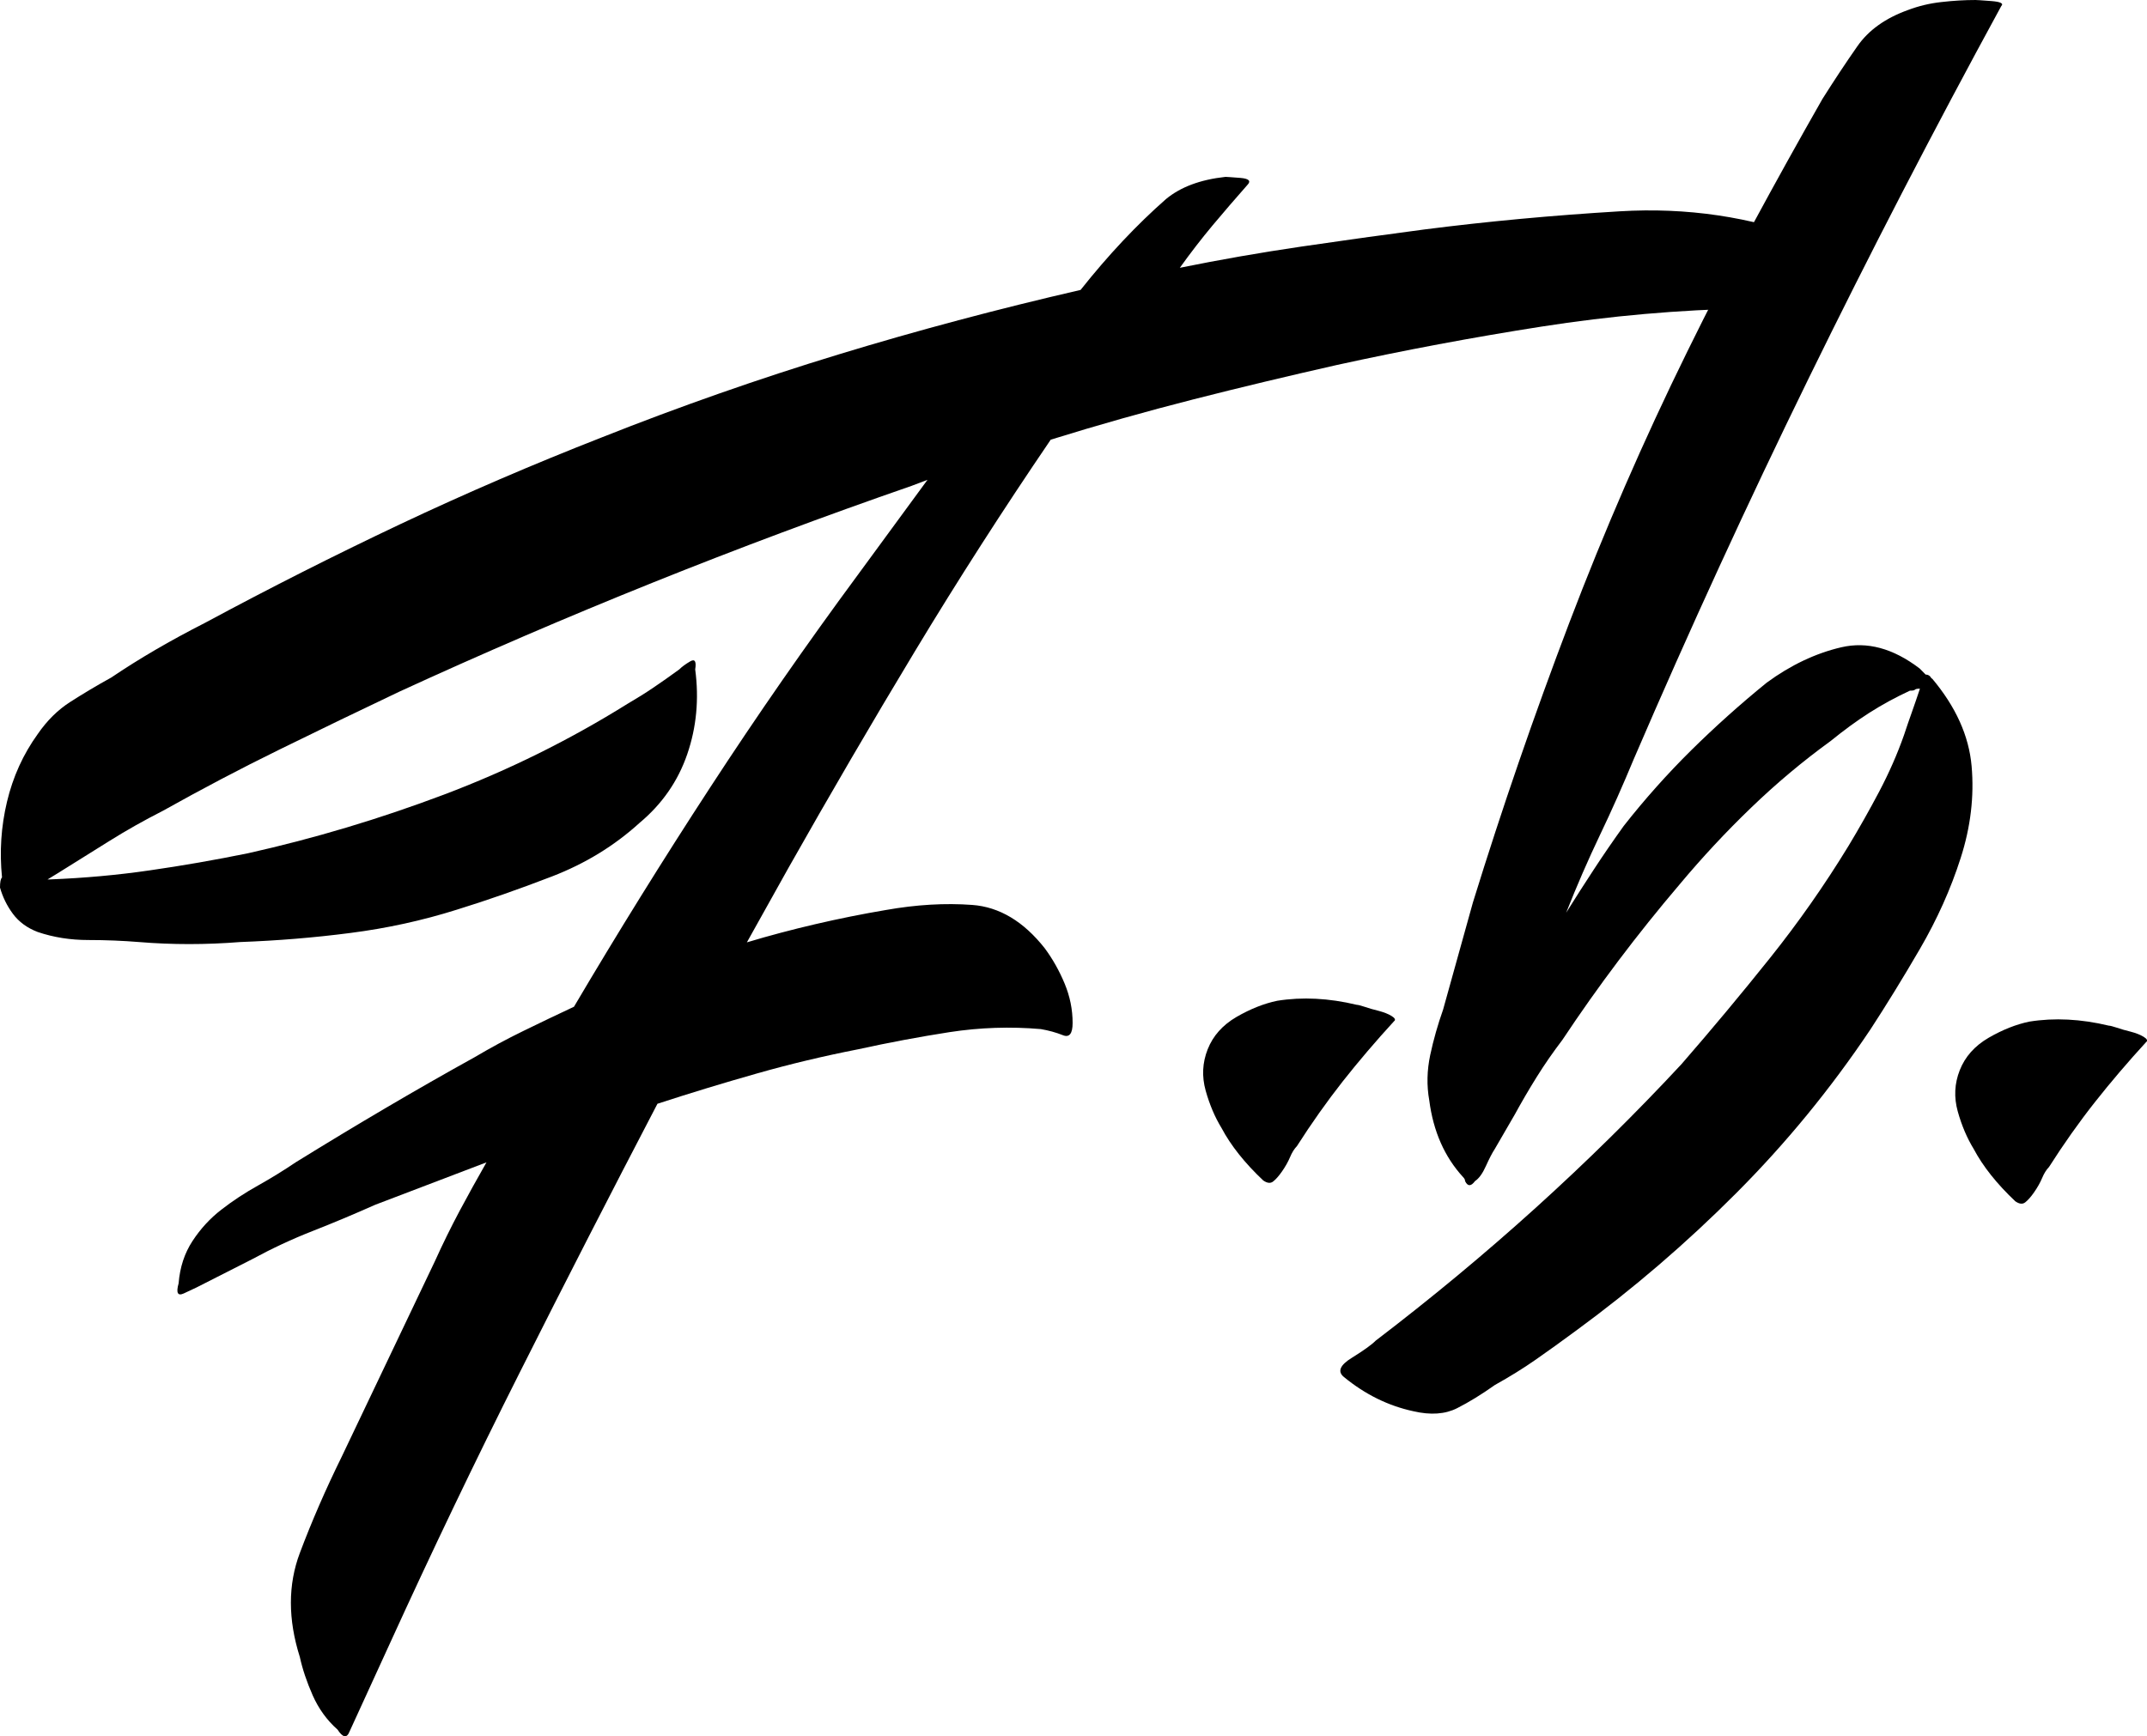
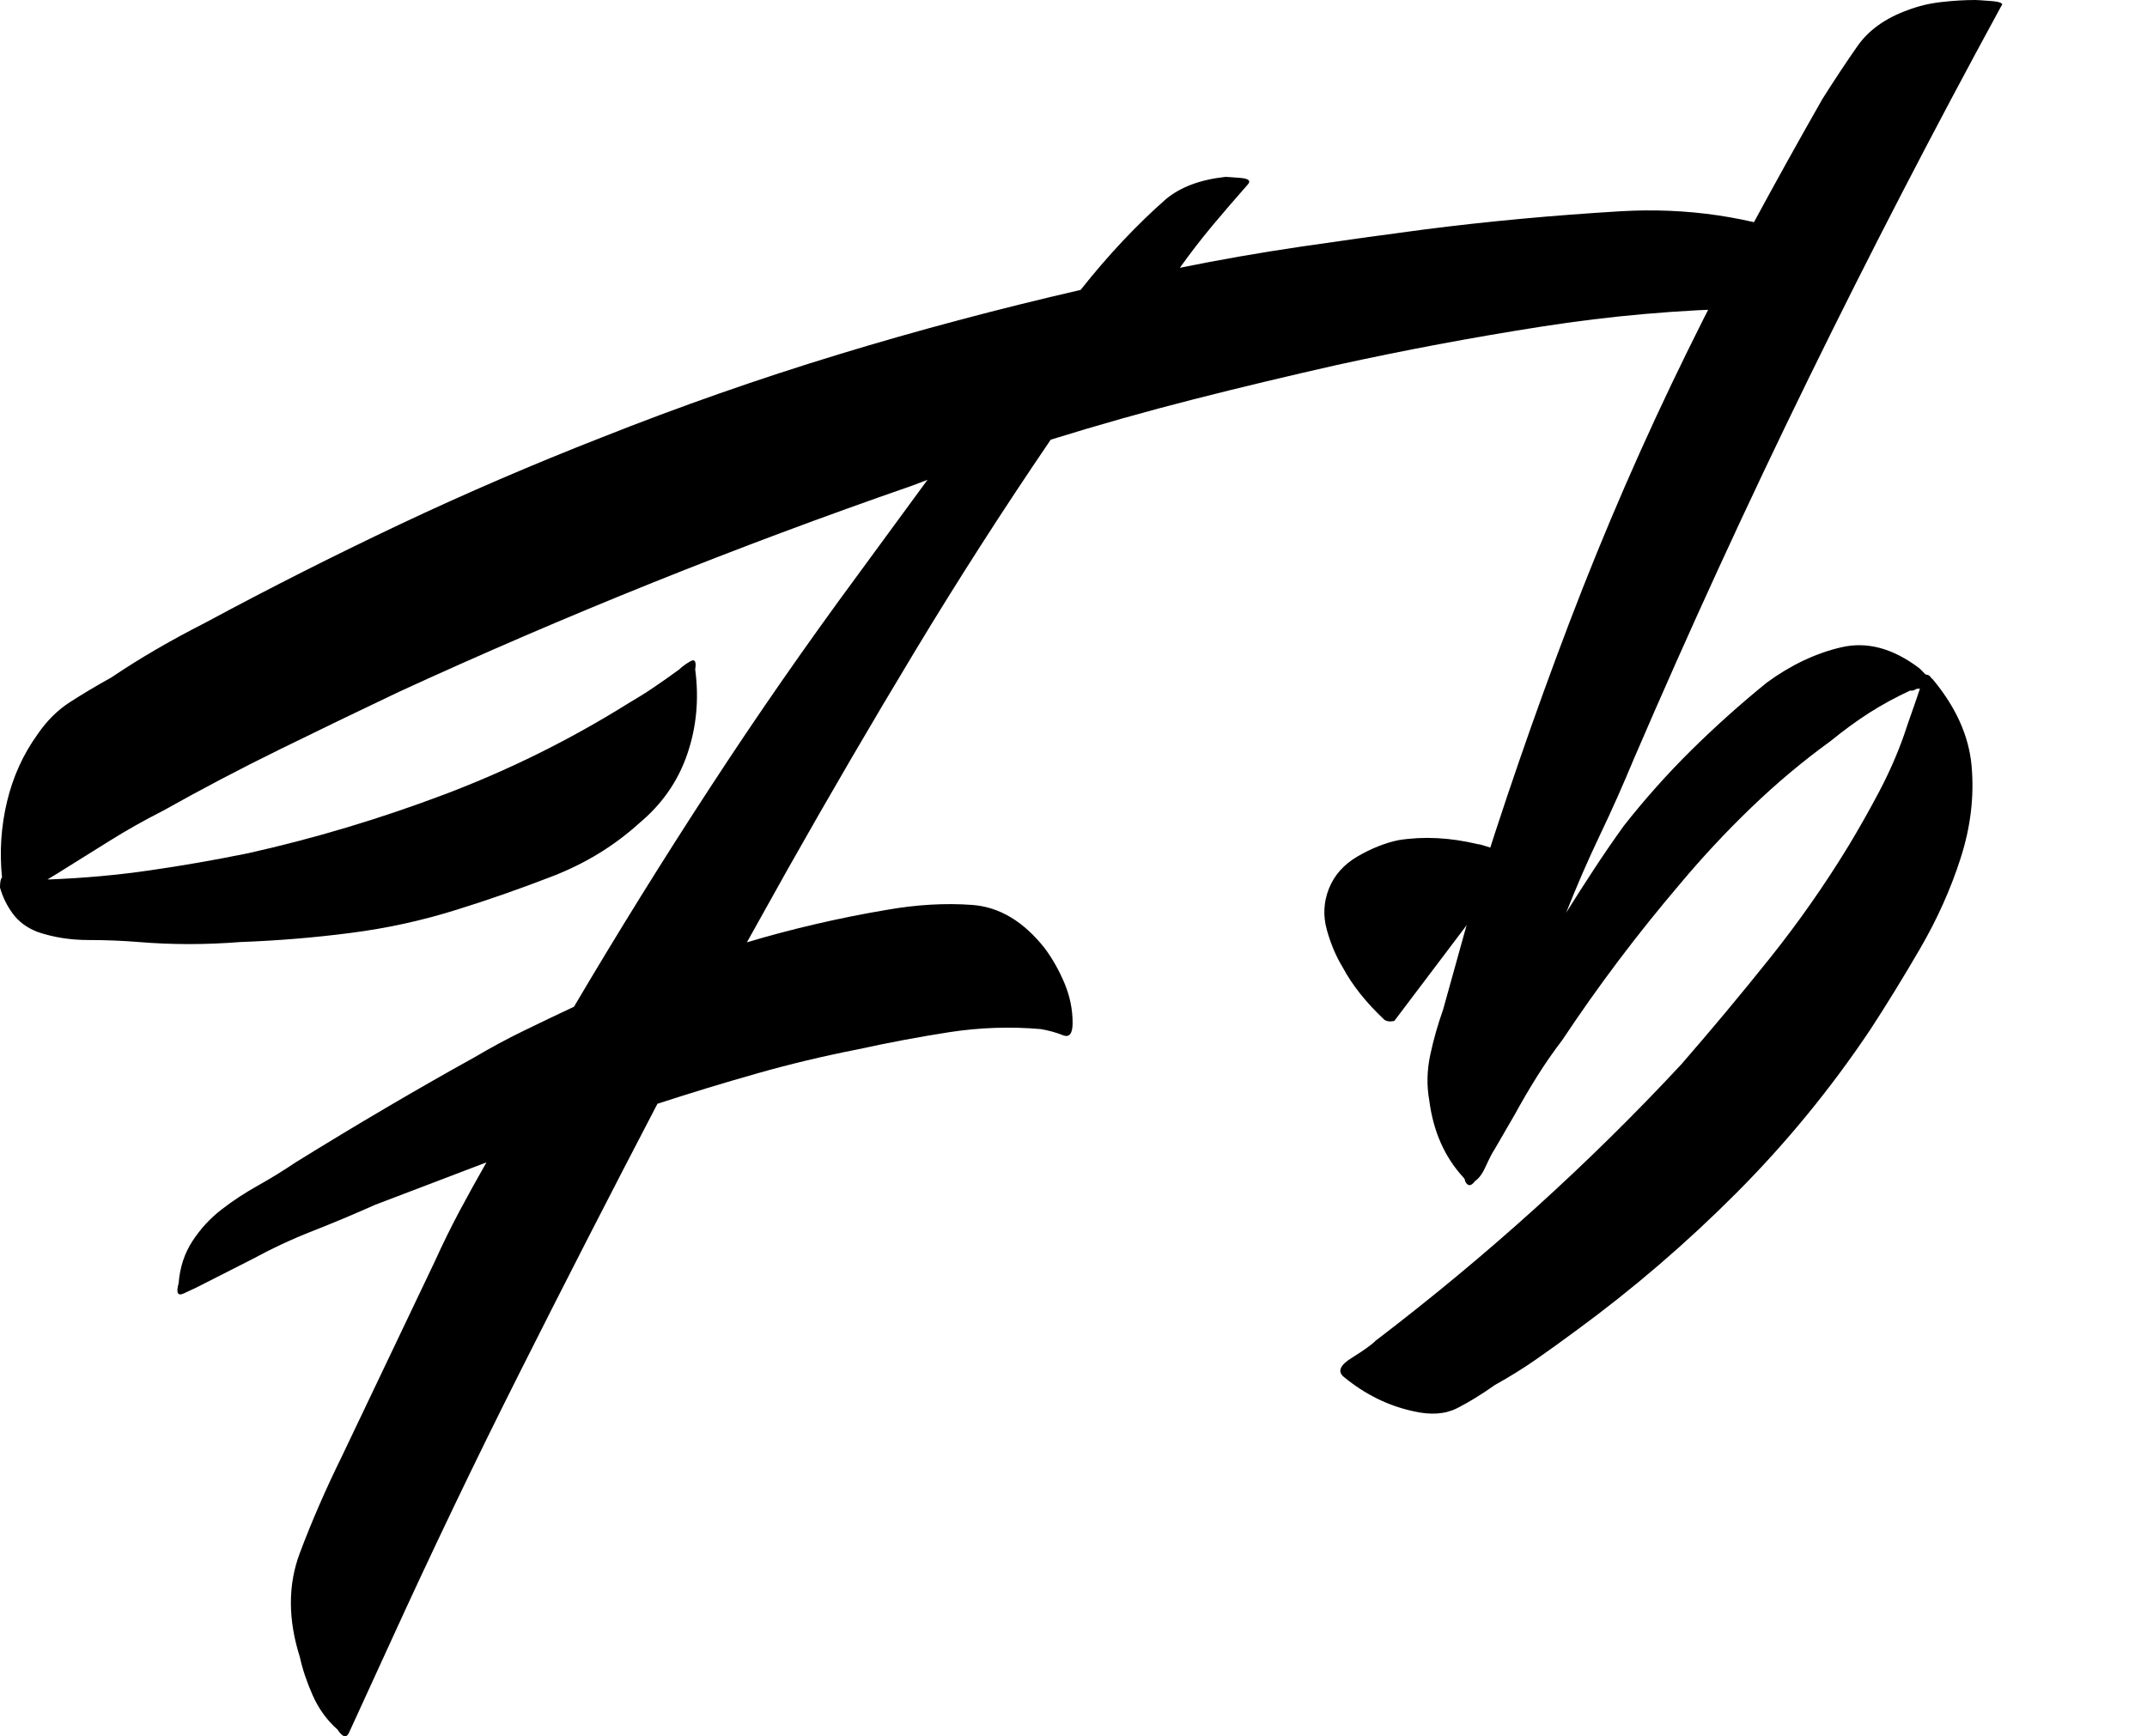
<svg xmlns="http://www.w3.org/2000/svg" id="Layer_1" data-name="Layer 1" viewBox="0 0 266.74 215.75">
  <path d="M229.45,31.81c-.36-.18-.72-.37-1.07-.54-1.07-.5-2.18-1-3.33-1.5-7.57-2.84-15.51-4.01-23.81-3.51-8.31.5-16.41,1.25-24.31,2.26-5.1.67-10.2,1.38-15.3,2.13-5.1.75-10.12,1.63-15.05,2.63,1.32-1.84,2.67-3.59,4.07-5.27,1.4-1.67,2.84-3.34,4.32-5.02.49-.5.2-.79-.86-.88-1.07-.08-1.69-.13-1.85-.13-3.13.34-5.59,1.26-7.4,2.76-3.62,3.18-7.16,6.94-10.61,11.29-10.2,2.35-20.24,5.02-30.11,8.03-9.87,3.01-19.66,6.44-29.36,10.29-8.56,3.35-16.9,6.94-25.05,10.79-8.14,3.85-16.25,7.95-24.31,12.29-4.28,2.18-8.14,4.43-11.6,6.77-1.81,1-3.5,2.01-5.06,3.01-1.57,1-2.92,2.34-4.07,4.01-1.81,2.51-3.08,5.31-3.82,8.41-.74,3.1-.94,6.23-.62,9.41-.17.17-.25.59-.25,1.26.33,1.17.86,2.26,1.6,3.26.74,1,1.77,1.76,3.08,2.26,1.97.67,4.07,1,6.29,1s4.32.09,6.29.25c4.11.34,8.3.34,12.59,0,4.6-.17,9.17-.54,13.7-1.13,4.52-.58,8.92-1.54,13.2-2.89,3.78-1.17,7.73-2.55,11.85-4.14,4.11-1.59,7.73-3.8,10.86-6.65,2.8-2.34,4.77-5.18,5.92-8.53,1.15-3.34,1.48-6.86.99-10.54.16-1-.04-1.34-.62-1-.58.34-1.03.67-1.36,1-1.15.84-2.22,1.59-3.21,2.26-.99.67-2.06,1.34-3.21,2.01-7.24,4.52-14.85,8.28-22.82,11.29-7.98,3.01-16.08,5.44-24.31,7.28-4.11.84-8.19,1.55-12.22,2.13-4.03.59-8.18.96-12.46,1.13h-.25l1.23-.75c2.14-1.34,4.28-2.67,6.42-4.01,2.14-1.34,4.36-2.59,6.66-3.76,4.77-2.67,9.62-5.23,14.56-7.65,4.93-2.42,9.87-4.81,14.8-7.15,20.73-9.53,41.95-18.06,63.67-25.59l1.98-.75-8.64,11.79c-6.42,8.7-12.55,17.52-18.38,26.47-5.84,8.95-11.47,18.02-16.9,27.22-2.14,1-4.24,2.01-6.29,3.01-2.06,1-4.07,2.09-6.05,3.26-7.24,4.01-14.64,8.37-22.21,13.05-1.48,1-3.05,1.97-4.69,2.89-1.65.92-3.17,1.92-4.57,3.01-1.4,1.08-2.59,2.38-3.58,3.89-.99,1.51-1.57,3.26-1.73,5.27-.33,1.17-.12,1.59.62,1.26.74-.34,1.27-.59,1.6-.75l6.91-3.51c2.47-1.34,4.97-2.51,7.53-3.51,2.55-1,5.14-2.09,7.77-3.26l13.82-5.27c-1.15,2.01-2.26,4.02-3.33,6.02-1.07,2.01-2.1,4.1-3.08,6.27l-11.6,24.34c-1.97,4.01-3.7,7.98-5.18,11.92-1.48,3.93-1.48,8.24,0,12.92.33,1.51.86,3.09,1.6,4.77.74,1.67,1.77,3.09,3.09,4.26.65,1,1.15,1.09,1.48.25l4.94-10.79c5.26-11.54,10.69-22.88,16.29-34,5.59-11.12,11.27-22.2,17.03-33.24,4.11-1.34,8.22-2.59,12.34-3.76,4.11-1.17,8.31-2.17,12.59-3.01,3.78-.83,7.56-1.54,11.35-2.13,3.78-.58,7.57-.71,11.35-.38.99.17,1.89.42,2.72.75.82.34,1.23-.17,1.23-1.51,0-1.67-.33-3.3-.99-4.89-.66-1.59-1.48-3.05-2.47-4.39-2.63-3.34-5.64-5.14-9.01-5.39-3.37-.25-6.95-.04-10.73.63-2.96.5-5.89,1.09-8.76,1.76-2.88.67-5.72,1.42-8.51,2.26l5.18-9.28c5.1-9.03,10.32-17.98,15.67-26.85,5.34-8.86,10.98-17.64,16.9-26.34,5.92-1.84,11.85-3.51,17.77-5.02,5.92-1.51,11.85-2.92,17.77-4.26,8.39-1.84,16.86-3.43,25.42-4.77,8.55-1.34,17.11-2.09,25.66-2.26h6.29c1.58,0,3.2.07,4.83.16.23-2.23.61-4.47,1.18-6.65" />
-   <path d="M173.23,126.87c-2.3,2.51-4.44,5.02-6.42,7.53-1.97,2.51-3.87,5.19-5.68,8.03-.33.34-.62.8-.86,1.38-.25.59-.58,1.17-.99,1.76-.41.59-.78,1-1.11,1.26s-.74.21-1.23-.13c-2.3-2.17-4.03-4.35-5.18-6.52-.82-1.34-1.48-2.89-1.97-4.64-.49-1.76-.41-3.47.25-5.14.66-1.67,1.85-3.01,3.58-4.02,1.73-1,3.42-1.67,5.06-2.01,3.12-.5,6.42-.33,9.87.5.16,0,.49.09.99.25.49.17,1.07.34,1.73.5.65.17,1.19.38,1.6.63.41.25.53.46.37.63" />
+   <path d="M173.23,126.87s-.74.21-1.23-.13c-2.3-2.17-4.03-4.35-5.18-6.52-.82-1.34-1.48-2.89-1.97-4.64-.49-1.76-.41-3.47.25-5.14.66-1.67,1.85-3.01,3.58-4.02,1.73-1,3.42-1.67,5.06-2.01,3.12-.5,6.42-.33,9.87.5.16,0,.49.09.99.25.49.17,1.07.34,1.73.5.65.17,1.19.38,1.6.63.41.25.53.46.37.63" />
  <path d="M240.02,84.3c2.96,3.51,4.6,7.15,4.93,10.91.33,3.76-.12,7.57-1.36,11.42-1.23,3.85-2.92,7.61-5.06,11.29-2.14,3.68-4.2,7.02-6.17,10.04-4.93,7.36-10.49,14.14-16.66,20.32-6.17,6.19-12.79,11.88-19.86,17.06-1.81,1.34-3.5,2.55-5.06,3.64-1.56,1.09-3.25,2.13-5.06,3.14-1.65,1.17-3.21,2.13-4.69,2.88-1.48.75-3.29.88-5.43.38-3.12-.67-6-2.09-8.64-4.26-.82-.67-.49-1.47.99-2.38,1.48-.92,2.47-1.63,2.96-2.13,13.82-10.54,26.49-21.99,38-34.37,3.78-4.35,7.44-8.74,10.98-13.17,3.54-4.43,6.79-9.07,9.75-13.92,1.31-2.17,2.59-4.43,3.83-6.78,1.23-2.34,2.26-4.68,3.08-7.02.33-1,.66-1.96.99-2.88.33-.92.65-1.88.99-2.89-.33,0-.54.04-.62.13-.08.09-.29.12-.62.12-1.81.84-3.5,1.76-5.06,2.76-1.57,1-3.17,2.18-4.81,3.51-3.46,2.51-6.75,5.27-9.87,8.28-3.13,3.01-6.09,6.19-8.88,9.53-5.27,6.19-10.12,12.63-14.56,19.32-1.15,1.51-2.22,3.05-3.21,4.64-.99,1.59-1.89,3.14-2.71,4.64l-2.47,4.26c-.33.5-.7,1.22-1.11,2.13-.41.92-.86,1.55-1.36,1.88-.49.67-.91.67-1.23,0,0-.17-.08-.33-.25-.5-2.3-2.51-3.7-5.68-4.2-9.53-.33-1.84-.29-3.72.12-5.65.41-1.92.95-3.8,1.6-5.64l3.7-13.3c3.62-11.71,7.61-23.29,11.97-34.75,4.36-11.45,9.25-22.71,14.68-33.75,2.63-5.35,5.34-10.62,8.14-15.81,2.8-5.18,5.68-10.37,8.64-15.56,1.48-2.34,2.92-4.52,4.32-6.52,1.39-2.01,3.49-3.51,6.29-4.52,1.32-.5,2.71-.84,4.2-1,1.48-.17,2.88-.25,4.2-.25.16,0,.82.04,1.97.13,1.15.09,1.56.29,1.23.63-8.39,15.39-16.37,30.82-23.94,46.29-7.57,15.47-14.81,31.24-21.72,47.3-1.32,3.18-2.71,6.32-4.19,9.41-1.48,3.1-2.88,6.32-4.2,9.66,1.15-1.84,2.3-3.64,3.45-5.39,1.15-1.76,2.38-3.55,3.7-5.39,2.63-3.35,5.43-6.48,8.39-9.41,2.96-2.92,6.09-5.73,9.38-8.4,2.96-2.17,6.05-3.64,9.25-4.39,3.21-.75,6.45.12,9.75,2.64l.74.75c.33,0,.57.17.74.5" />
-   <path d="M266.67,129.46c-2.3,2.51-4.44,5.02-6.42,7.53s-3.87,5.19-5.68,8.03c-.33.34-.62.8-.86,1.38-.25.59-.58,1.17-.99,1.76-.41.59-.78,1-1.11,1.26s-.74.21-1.23-.13c-2.3-2.17-4.03-4.35-5.18-6.52-.82-1.34-1.48-2.89-1.97-4.64-.49-1.76-.41-3.47.25-5.14.66-1.67,1.85-3.01,3.58-4.02,1.73-1,3.42-1.67,5.06-2.01,3.12-.5,6.42-.33,9.87.5.16,0,.49.09.99.25.49.17,1.07.34,1.73.5.66.17,1.19.38,1.6.63.41.25.53.46.37.63" />
</svg>